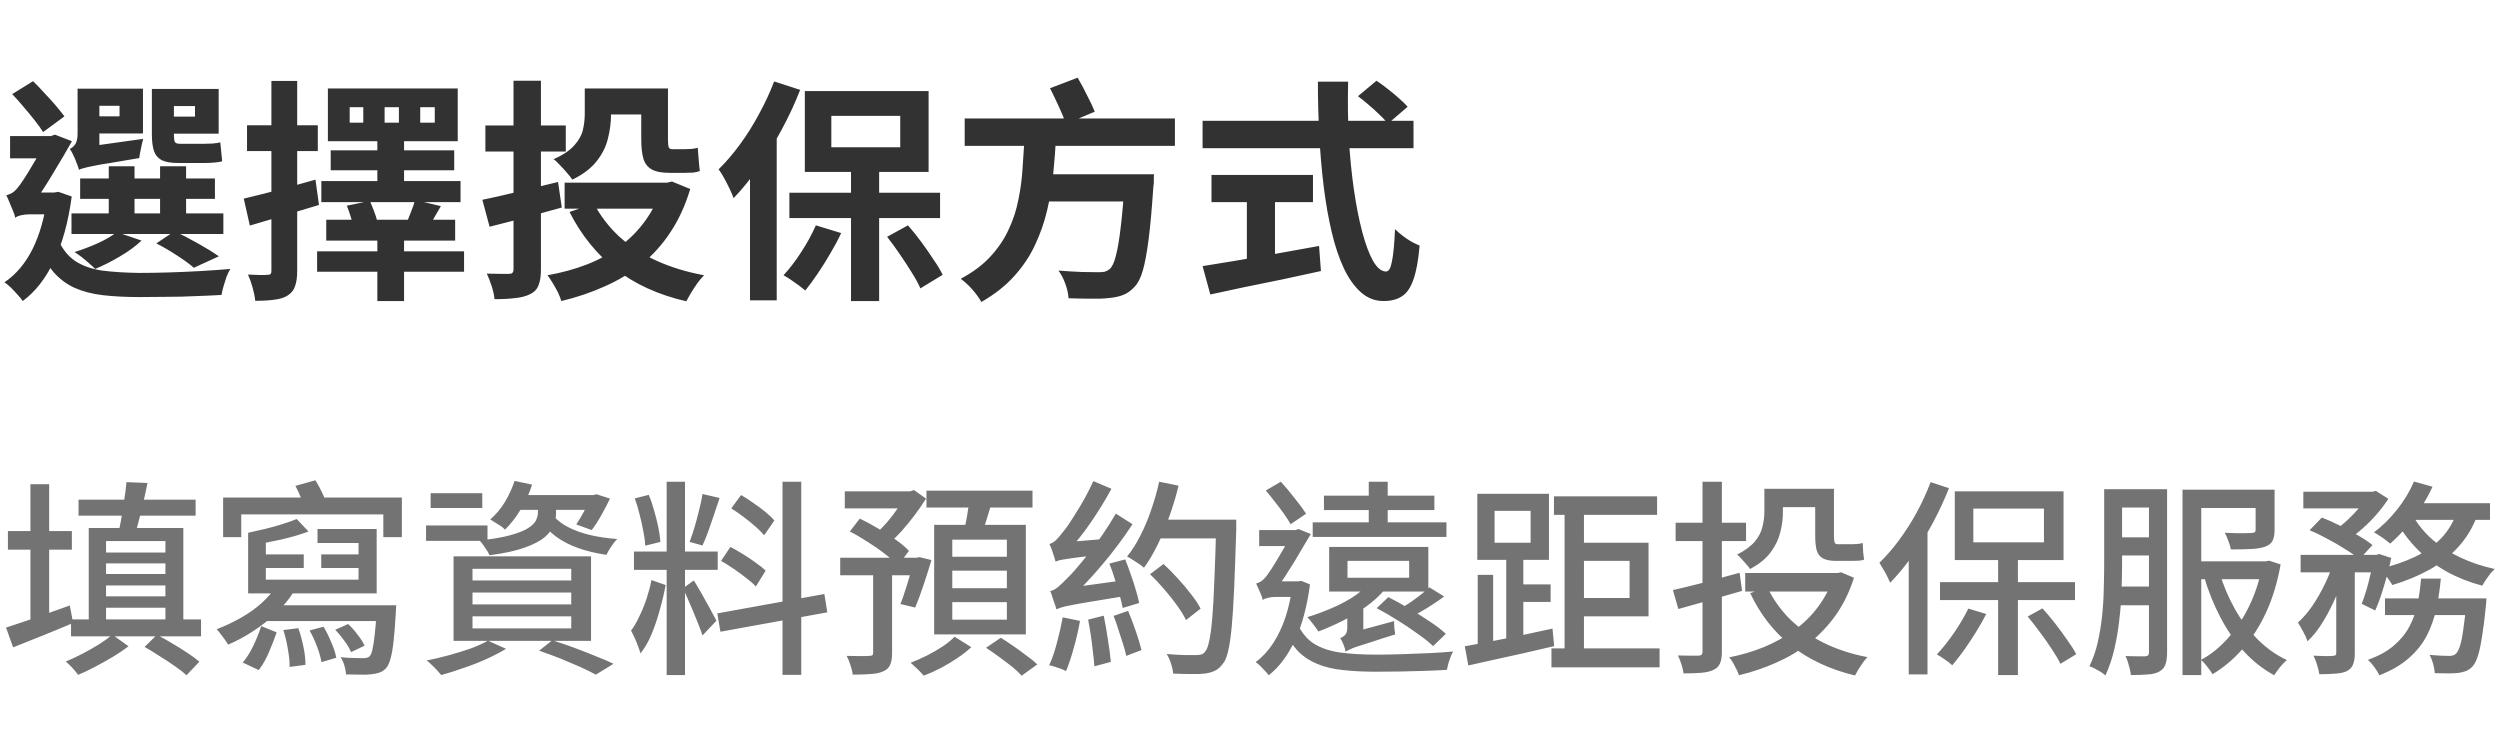
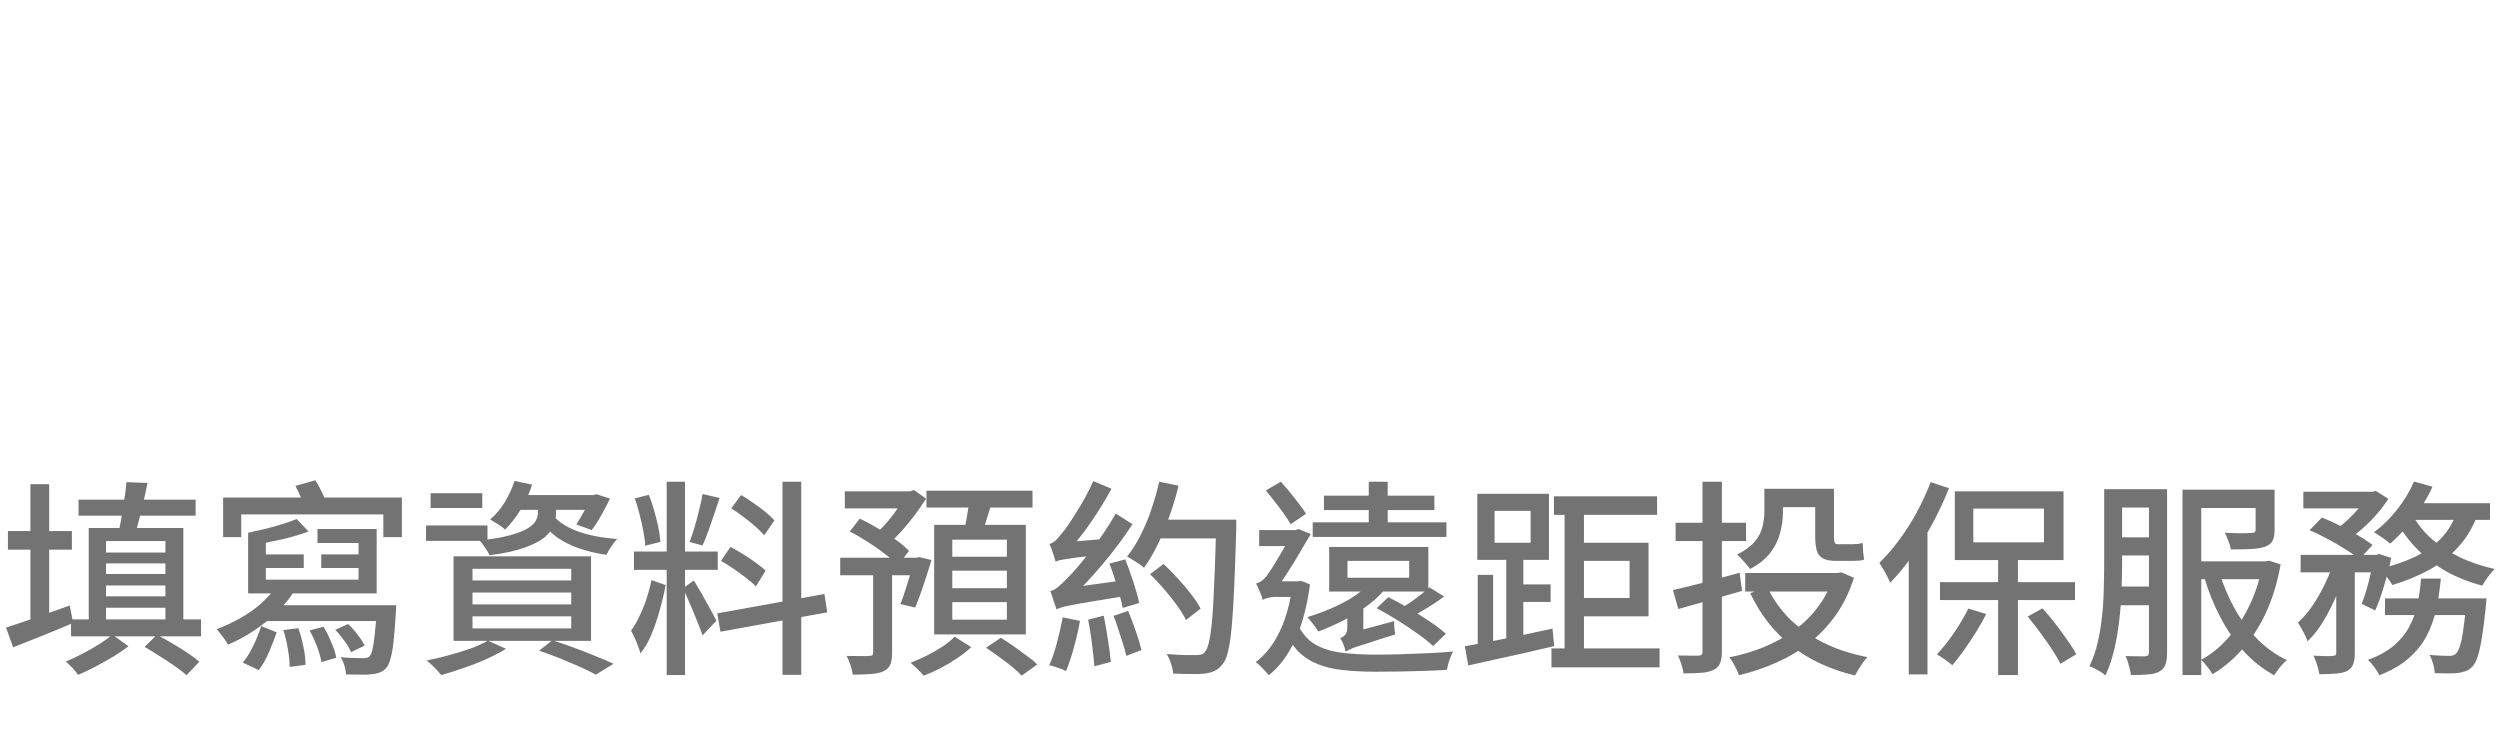
<svg xmlns="http://www.w3.org/2000/svg" width="192" height="56" viewBox="0 0 192 56" fill="none">
-   <path d="M6.156 13.706H16.506V15.272H6.156V13.706ZM5.49 16.388H17.154V17.972H5.49V16.388ZM8.352 12.77H10.332V17.27H8.352V12.77ZM12.294 12.77H14.292V17.27H12.294V12.77ZM12.006 18.692L13.41 17.756C14.01 18.044 14.628 18.368 15.264 18.728C15.9 19.088 16.416 19.406 16.812 19.682L14.886 20.564C14.574 20.288 14.148 19.976 13.608 19.628C13.08 19.28 12.546 18.968 12.006 18.692ZM8.964 17.828L10.872 18.476C10.416 18.908 9.858 19.316 9.198 19.7C8.55 20.084 7.92 20.402 7.308 20.654C7.188 20.522 7.032 20.378 6.84 20.222C6.66 20.054 6.468 19.892 6.264 19.736C6.06 19.58 5.88 19.454 5.724 19.358C6.336 19.166 6.936 18.938 7.524 18.674C8.124 18.398 8.604 18.116 8.964 17.828ZM6.768 6.812H10.98V10.25H6.768V8.936H9.18V8.126H6.768V6.812ZM12.456 6.83H16.794V10.268H12.456V8.954H14.976V8.144H12.456V6.83ZM11.664 6.83H13.356V10.358C13.356 10.61 13.38 10.79 13.428 10.898C13.488 10.994 13.614 11.042 13.806 11.042C13.89 11.042 14.016 11.042 14.184 11.042C14.352 11.042 14.532 11.042 14.724 11.042C14.928 11.042 15.114 11.042 15.282 11.042C15.462 11.042 15.594 11.042 15.678 11.042C15.858 11.042 16.074 11.036 16.326 11.024C16.578 11 16.776 10.97 16.92 10.934C16.944 11.15 16.968 11.396 16.992 11.672C17.016 11.948 17.04 12.188 17.064 12.392C16.92 12.428 16.722 12.458 16.47 12.482C16.218 12.506 15.966 12.518 15.714 12.518C15.63 12.518 15.492 12.518 15.3 12.518C15.12 12.518 14.916 12.518 14.688 12.518C14.472 12.518 14.268 12.518 14.076 12.518C13.896 12.518 13.77 12.518 13.698 12.518C13.146 12.518 12.72 12.446 12.42 12.302C12.132 12.146 11.934 11.912 11.826 11.6C11.718 11.276 11.664 10.85 11.664 10.322V6.83ZM6.066 13.04L5.994 11.762L6.75 11.258L10.998 10.664C10.938 10.88 10.878 11.138 10.818 11.438C10.758 11.726 10.716 11.96 10.692 12.14C9.78 12.296 9.036 12.422 8.46 12.518C7.896 12.602 7.452 12.68 7.128 12.752C6.816 12.812 6.582 12.866 6.426 12.914C6.27 12.95 6.15 12.992 6.066 13.04ZM6.066 13.04C6.03 12.896 5.97 12.722 5.886 12.518C5.814 12.314 5.73 12.116 5.634 11.924C5.55 11.732 5.46 11.57 5.364 11.438C5.52 11.366 5.658 11.246 5.778 11.078C5.898 10.898 5.958 10.628 5.958 10.268V6.812H7.632V11.636C7.632 11.636 7.548 11.684 7.38 11.78C7.224 11.864 7.044 11.978 6.84 12.122C6.636 12.266 6.456 12.422 6.3 12.59C6.144 12.746 6.066 12.896 6.066 13.04ZM0.936 7.226L2.538 6.236C2.826 6.512 3.12 6.818 3.42 7.154C3.732 7.478 4.02 7.796 4.284 8.108C4.548 8.42 4.77 8.696 4.95 8.936L3.312 10.142C3.144 9.878 2.928 9.578 2.664 9.242C2.4 8.906 2.118 8.564 1.818 8.216C1.518 7.856 1.224 7.526 0.936 7.226ZM0.774 10.448H4.086V12.158H0.774V10.448ZM4.392 18.224C4.716 19.028 5.166 19.628 5.742 20.024C6.318 20.408 7.02 20.66 7.848 20.78C8.688 20.888 9.654 20.948 10.746 20.96C11.394 20.96 12.126 20.948 12.942 20.924C13.758 20.9 14.58 20.864 15.408 20.816C16.248 20.768 17.01 20.714 17.694 20.654C17.598 20.798 17.502 20.99 17.406 21.23C17.322 21.47 17.244 21.716 17.172 21.968C17.1 22.22 17.046 22.448 17.01 22.652C16.386 22.688 15.72 22.718 15.012 22.742C14.304 22.778 13.584 22.796 12.852 22.796C12.132 22.808 11.418 22.814 10.71 22.814C9.654 22.814 8.718 22.766 7.902 22.67C7.086 22.574 6.366 22.388 5.742 22.112C5.13 21.836 4.59 21.434 4.122 20.906C3.666 20.378 3.276 19.682 2.952 18.818L4.392 18.224ZM3.636 14.786H4.158L4.482 14.732L5.508 15.092C5.244 17.06 4.788 18.716 4.14 20.06C3.504 21.392 2.706 22.412 1.746 23.12C1.662 22.988 1.53 22.826 1.35 22.634C1.182 22.442 1.008 22.256 0.828 22.076C0.648 21.908 0.486 21.776 0.342 21.68C1.23 21.08 1.95 20.228 2.502 19.124C3.054 18.008 3.432 16.67 3.636 15.11V14.786ZM1.17 16.73V15.182L1.926 14.786H4.212V16.46H2.232C2.04 16.46 1.836 16.484 1.62 16.532C1.404 16.58 1.254 16.646 1.17 16.73ZM1.17 16.73C1.146 16.574 1.086 16.388 0.99 16.172C0.906 15.956 0.816 15.74 0.72 15.524C0.636 15.308 0.558 15.134 0.486 15.002C0.63 14.954 0.774 14.894 0.918 14.822C1.062 14.738 1.206 14.606 1.35 14.426C1.458 14.306 1.614 14.09 1.818 13.778C2.034 13.454 2.256 13.094 2.484 12.698C2.724 12.302 2.952 11.918 3.168 11.546C3.384 11.174 3.552 10.862 3.672 10.61V10.538L4.212 10.34L5.526 10.844C5.346 11.156 5.136 11.522 4.896 11.942C4.656 12.35 4.398 12.782 4.122 13.238C3.858 13.682 3.594 14.108 3.33 14.516C3.066 14.924 2.82 15.266 2.592 15.542C2.592 15.542 2.52 15.584 2.376 15.668C2.232 15.74 2.064 15.842 1.872 15.974C1.692 16.094 1.53 16.22 1.386 16.352C1.242 16.484 1.17 16.61 1.17 16.73ZM32.274 8.234V9.422H33.39V8.234H32.274ZM29.538 8.234V9.422H30.636V8.234H29.538ZM26.856 8.234V9.422H27.9V8.234H26.856ZM25.182 6.794H35.154V10.844H25.182V6.794ZM25.398 11.546H34.884V13.076H25.398V11.546ZM24.678 13.904H35.37V15.524H24.678V13.904ZM25.056 16.874H34.956V18.476H25.056V16.874ZM24.354 19.304H35.64V20.87H24.354V19.304ZM28.98 10.43H31.032V14.606H28.98V10.43ZM28.98 17.63H31.032V23.12H28.98V17.63ZM26.64 15.794L28.404 15.434C28.512 15.674 28.62 15.938 28.728 16.226C28.836 16.502 28.914 16.742 28.962 16.946L27.126 17.378C27.09 17.162 27.024 16.91 26.928 16.622C26.832 16.322 26.736 16.046 26.64 15.794ZM31.878 15.362L33.858 15.83C33.654 16.19 33.456 16.532 33.264 16.856C33.084 17.168 32.922 17.444 32.778 17.684L31.176 17.234C31.296 16.958 31.422 16.646 31.554 16.298C31.698 15.95 31.806 15.638 31.878 15.362ZM18.72 15.254C19.428 15.086 20.268 14.876 21.24 14.624C22.224 14.36 23.22 14.084 24.228 13.796L24.498 15.74C23.598 16.016 22.68 16.292 21.744 16.568C20.82 16.844 19.968 17.096 19.188 17.324L18.72 15.254ZM18.972 9.62H24.408V11.6H18.972V9.62ZM20.844 6.218H22.824V20.798C22.824 21.29 22.77 21.68 22.662 21.968C22.566 22.268 22.38 22.508 22.104 22.688C21.84 22.856 21.504 22.964 21.096 23.012C20.7 23.072 20.202 23.102 19.602 23.102C19.578 22.826 19.512 22.49 19.404 22.094C19.296 21.71 19.176 21.374 19.044 21.086C19.38 21.098 19.686 21.11 19.962 21.122C20.25 21.122 20.448 21.116 20.556 21.104C20.664 21.104 20.736 21.086 20.772 21.05C20.82 21.002 20.844 20.918 20.844 20.798V6.218ZM37.044 15.344C37.812 15.188 38.712 14.984 39.744 14.732C40.776 14.48 41.814 14.228 42.858 13.976L43.146 15.938C42.198 16.202 41.238 16.466 40.266 16.73C39.294 16.982 38.406 17.21 37.602 17.414L37.044 15.344ZM37.278 9.638H43.452V11.636H37.278V9.638ZM39.438 6.2H41.544V20.69C41.544 21.206 41.484 21.608 41.364 21.896C41.256 22.196 41.046 22.424 40.734 22.58C40.434 22.736 40.062 22.838 39.618 22.886C39.174 22.946 38.628 22.976 37.98 22.976C37.956 22.7 37.884 22.37 37.764 21.986C37.644 21.614 37.518 21.29 37.386 21.014C37.746 21.026 38.088 21.032 38.412 21.032C38.748 21.032 38.97 21.032 39.078 21.032C39.21 21.032 39.3 21.008 39.348 20.96C39.408 20.9 39.438 20.81 39.438 20.69V6.2ZM45.36 6.794H50.238V8.792H45.36V6.794ZM43.362 14.03H51.534V16.028H43.362V14.03ZM50.814 14.03H51.228L51.606 13.94L53.01 14.516C52.626 15.788 52.116 16.898 51.48 17.846C50.856 18.794 50.118 19.61 49.266 20.294C48.426 20.966 47.49 21.53 46.458 21.986C45.426 22.454 44.31 22.832 43.11 23.12C43.05 22.916 42.96 22.688 42.84 22.436C42.72 22.196 42.588 21.962 42.444 21.734C42.312 21.506 42.18 21.308 42.048 21.14C43.128 20.948 44.136 20.672 45.072 20.312C46.02 19.94 46.872 19.472 47.628 18.908C48.384 18.344 49.032 17.684 49.572 16.928C50.124 16.172 50.538 15.308 50.814 14.336V14.03ZM45.612 15.632C46.104 16.568 46.746 17.408 47.538 18.152C48.342 18.884 49.29 19.502 50.382 20.006C51.486 20.51 52.716 20.888 54.072 21.14C53.916 21.296 53.748 21.494 53.568 21.734C53.4 21.974 53.238 22.22 53.082 22.472C52.938 22.724 52.812 22.946 52.704 23.138C50.568 22.646 48.762 21.824 47.286 20.672C45.822 19.52 44.64 18.056 43.74 16.28L45.612 15.632ZM44.91 6.794H46.926V8.81C46.926 9.398 46.848 10.004 46.692 10.628C46.548 11.24 46.26 11.822 45.828 12.374C45.396 12.926 44.772 13.4 43.956 13.796C43.872 13.664 43.74 13.496 43.56 13.292C43.38 13.076 43.194 12.872 43.002 12.68C42.822 12.476 42.66 12.326 42.516 12.23C43.236 11.906 43.764 11.552 44.1 11.168C44.448 10.784 44.67 10.388 44.766 9.98C44.862 9.56 44.91 9.146 44.91 8.738V6.794ZM49.248 6.794H51.3V10.736C51.3 11 51.318 11.186 51.354 11.294C51.39 11.402 51.474 11.456 51.606 11.456C51.678 11.456 51.774 11.456 51.894 11.456C52.026 11.456 52.158 11.456 52.29 11.456C52.422 11.456 52.524 11.456 52.596 11.456C52.74 11.456 52.908 11.45 53.1 11.438C53.304 11.414 53.466 11.384 53.586 11.348C53.61 11.612 53.634 11.912 53.658 12.248C53.682 12.584 53.712 12.878 53.748 13.13C53.604 13.19 53.43 13.232 53.226 13.256C53.034 13.268 52.83 13.274 52.614 13.274C52.53 13.274 52.41 13.274 52.254 13.274C52.098 13.274 51.942 13.274 51.786 13.274C51.63 13.274 51.504 13.274 51.408 13.274C50.808 13.274 50.352 13.184 50.04 13.004C49.728 12.824 49.518 12.548 49.41 12.176C49.302 11.792 49.248 11.3 49.248 10.7V6.794ZM65.358 12.572H67.518V23.12H65.358V12.572ZM60.624 14.804H72.198V16.748H60.624V14.804ZM63.846 8.9V11.312H69.138V8.9H63.846ZM61.812 6.992H71.316V13.202H61.812V6.992ZM59.454 6.254L61.452 6.902C61.056 7.922 60.582 8.942 60.03 9.962C59.49 10.97 58.902 11.93 58.266 12.842C57.642 13.742 57 14.534 56.34 15.218C56.28 15.038 56.184 14.81 56.052 14.534C55.92 14.258 55.776 13.976 55.62 13.688C55.464 13.4 55.32 13.172 55.188 13.004C55.752 12.452 56.298 11.816 56.826 11.096C57.354 10.376 57.84 9.602 58.284 8.774C58.74 7.946 59.13 7.106 59.454 6.254ZM57.6 11.222L59.652 9.17V9.188V23.066H57.6V11.222ZM62.658 17.306L64.602 17.9C64.362 18.416 64.08 18.944 63.756 19.484C63.444 20.024 63.12 20.54 62.784 21.032C62.46 21.512 62.148 21.938 61.848 22.31C61.716 22.202 61.548 22.07 61.344 21.914C61.152 21.77 60.948 21.626 60.732 21.482C60.516 21.338 60.33 21.224 60.174 21.14C60.63 20.648 61.08 20.06 61.524 19.376C61.98 18.68 62.358 17.99 62.658 17.306ZM68.13 18.188L69.732 17.306C70.08 17.702 70.422 18.128 70.758 18.584C71.094 19.04 71.406 19.49 71.694 19.934C71.994 20.366 72.228 20.756 72.396 21.104L70.686 22.148C70.53 21.788 70.308 21.38 70.02 20.924C69.732 20.456 69.426 19.988 69.102 19.52C68.778 19.04 68.454 18.596 68.13 18.188ZM74.088 9.098H90.234V11.204H74.088V9.098ZM80.046 13.382H86.94V15.47H80.046V13.382ZM86.382 13.382H88.632C88.632 13.382 88.626 13.442 88.614 13.562C88.614 13.67 88.614 13.802 88.614 13.958C88.614 14.102 88.602 14.222 88.578 14.318C88.47 15.962 88.35 17.306 88.218 18.35C88.086 19.382 87.936 20.192 87.768 20.78C87.6 21.356 87.384 21.776 87.12 22.04C86.856 22.328 86.568 22.532 86.256 22.652C85.956 22.772 85.596 22.85 85.176 22.886C84.816 22.934 84.354 22.952 83.79 22.94C83.238 22.94 82.662 22.928 82.062 22.904C82.05 22.592 81.972 22.232 81.828 21.824C81.684 21.416 81.504 21.068 81.288 20.78C81.912 20.828 82.506 20.864 83.07 20.888C83.646 20.9 84.066 20.906 84.33 20.906C84.534 20.906 84.702 20.894 84.834 20.87C84.966 20.834 85.092 20.768 85.212 20.672C85.404 20.516 85.566 20.174 85.698 19.646C85.842 19.106 85.968 18.356 86.076 17.396C86.196 16.424 86.298 15.2 86.382 13.724V13.382ZM78.696 10.448H81.108C81.06 11.396 80.988 12.35 80.892 13.31C80.796 14.27 80.64 15.212 80.424 16.136C80.208 17.06 79.896 17.954 79.488 18.818C79.092 19.67 78.558 20.468 77.886 21.212C77.214 21.956 76.374 22.616 75.366 23.192C75.21 22.904 74.982 22.586 74.682 22.238C74.382 21.902 74.082 21.626 73.782 21.41C74.706 20.918 75.462 20.354 76.05 19.718C76.65 19.07 77.118 18.38 77.454 17.648C77.802 16.916 78.054 16.148 78.21 15.344C78.378 14.54 78.486 13.724 78.534 12.896C78.594 12.068 78.648 11.252 78.696 10.448ZM80.64 6.776L82.764 5.966C83.004 6.374 83.244 6.824 83.484 7.316C83.736 7.796 83.934 8.216 84.078 8.576L81.864 9.512C81.744 9.152 81.564 8.714 81.324 8.198C81.084 7.67 80.856 7.196 80.64 6.776ZM104.292 7.388L105.714 6.2C105.99 6.38 106.278 6.59 106.578 6.83C106.89 7.07 107.178 7.31 107.442 7.55C107.718 7.79 107.94 8.006 108.108 8.198L106.578 9.512C106.434 9.296 106.23 9.068 105.966 8.828C105.714 8.576 105.438 8.324 105.138 8.072C104.85 7.82 104.568 7.592 104.292 7.388ZM92.358 9.278H108.558V11.384H92.358V9.278ZM93.042 13.436H100.836V15.524H93.042V13.436ZM95.76 14.624H97.92V20.726H95.76V14.624ZM92.358 20.438C93.078 20.318 93.924 20.18 94.896 20.024C95.88 19.856 96.918 19.676 98.01 19.484C99.114 19.292 100.212 19.094 101.304 18.89L101.448 20.816C100.464 21.032 99.468 21.248 98.46 21.464C97.452 21.668 96.48 21.866 95.544 22.058C94.608 22.262 93.744 22.448 92.952 22.616L92.358 20.438ZM101.214 6.272H103.536C103.5 7.76 103.518 9.212 103.59 10.628C103.674 12.044 103.806 13.37 103.986 14.606C104.166 15.842 104.382 16.928 104.634 17.864C104.886 18.8 105.162 19.532 105.462 20.06C105.774 20.588 106.104 20.852 106.452 20.852C106.656 20.852 106.806 20.594 106.902 20.078C107.01 19.562 107.088 18.734 107.136 17.594C107.388 17.846 107.688 18.092 108.036 18.332C108.396 18.572 108.726 18.746 109.026 18.854C108.93 19.994 108.768 20.876 108.54 21.5C108.324 22.112 108.03 22.532 107.658 22.76C107.298 23 106.83 23.12 106.254 23.12C105.606 23.12 105.03 22.898 104.526 22.454C104.022 22.01 103.584 21.398 103.212 20.618C102.84 19.826 102.528 18.896 102.276 17.828C102.024 16.76 101.82 15.602 101.664 14.354C101.508 13.094 101.394 11.78 101.322 10.412C101.25 9.044 101.214 7.664 101.214 6.272Z" fill="#323232" />
  <path d="M6.032 38.372H15.024V39.604H6.032V38.372ZM11.104 49.684L12.048 48.756C12.411 48.937 12.795 49.151 13.2 49.396C13.616 49.641 14.011 49.887 14.384 50.132C14.757 50.377 15.067 50.607 15.312 50.82L14.32 51.86C14.096 51.647 13.797 51.412 13.424 51.156C13.061 50.9 12.672 50.644 12.256 50.388C11.851 50.121 11.467 49.887 11.104 49.684ZM8.624 48.74L9.872 49.636C9.531 49.892 9.136 50.159 8.688 50.436C8.24 50.703 7.781 50.959 7.312 51.204C6.853 51.449 6.416 51.657 6 51.828C5.893 51.679 5.749 51.503 5.568 51.3C5.387 51.108 5.216 50.943 5.056 50.804C5.472 50.633 5.904 50.431 6.352 50.196C6.8 49.961 7.221 49.721 7.616 49.476C8.021 49.22 8.357 48.975 8.624 48.74ZM5.456 47.572H15.44V48.868H5.456V47.572ZM7.44 42.436H13.536V43.268H7.44V42.436ZM7.424 44.084H13.632V44.964H7.424V44.084ZM7.44 45.796H13.424V46.676H7.44V45.796ZM6.816 40.548H14.08V47.956H12.704V41.556H8.144V47.956H6.816V40.548ZM9.712 37.028L11.328 37.092C11.232 37.583 11.12 38.095 10.992 38.628C10.875 39.151 10.752 39.652 10.624 40.132C10.507 40.612 10.384 41.033 10.256 41.396L9.008 41.252C9.115 40.868 9.211 40.431 9.296 39.94C9.381 39.439 9.461 38.932 9.536 38.42C9.621 37.908 9.68 37.444 9.712 37.028ZM0.608 40.788H5.52V42.212H0.608V40.788ZM2.336 37.188H3.776V47.828H2.336V37.188ZM0.464 48.196C0.869 48.068 1.339 47.913 1.872 47.732C2.405 47.551 2.971 47.353 3.568 47.14C4.165 46.927 4.763 46.713 5.36 46.5L5.616 47.844C4.816 48.185 4.016 48.516 3.216 48.836C2.416 49.156 1.68 49.449 1.008 49.716L0.464 48.196ZM17.136 38.212H30.864V41.252H29.44V39.508H18.528V41.252H17.136V38.212ZM22.784 39.86L23.696 40.82C23.099 41.044 22.411 41.247 21.632 41.428C20.853 41.599 20.117 41.743 19.424 41.86C19.392 41.721 19.339 41.561 19.264 41.38C19.2 41.199 19.131 41.044 19.056 40.916C19.493 40.82 19.941 40.719 20.4 40.612C20.869 40.495 21.307 40.372 21.712 40.244C22.128 40.116 22.485 39.988 22.784 39.86ZM19.056 40.916L20.416 41.172V45.012H19.056V40.916ZM19.056 44.516H27.536V41.7H24.384V40.628H28.928V45.572H19.056V44.516ZM19.536 42.58H23.328V43.62H19.536V42.58ZM24.672 42.58H28.24V43.62H24.672V42.58ZM21.248 44.964L22.608 45.38C22.235 45.977 21.776 46.537 21.232 47.06C20.699 47.572 20.112 48.036 19.472 48.452C18.843 48.868 18.192 49.22 17.52 49.508C17.467 49.412 17.387 49.289 17.28 49.14C17.173 48.991 17.061 48.841 16.944 48.692C16.837 48.543 16.736 48.42 16.64 48.324C17.259 48.089 17.861 47.807 18.448 47.476C19.045 47.145 19.584 46.767 20.064 46.34C20.544 45.913 20.939 45.455 21.248 44.964ZM20.752 46.484H29.408V47.7H19.536L20.752 46.484ZM28.928 46.484H30.432C30.432 46.484 30.427 46.553 30.416 46.692C30.416 46.831 30.411 46.948 30.4 47.044C30.347 47.951 30.288 48.692 30.224 49.268C30.16 49.844 30.08 50.292 29.984 50.612C29.899 50.932 29.787 51.167 29.648 51.316C29.499 51.476 29.333 51.588 29.152 51.652C28.981 51.716 28.779 51.759 28.544 51.78C28.341 51.812 28.059 51.823 27.696 51.812C27.344 51.812 26.971 51.807 26.576 51.796C26.565 51.593 26.523 51.364 26.448 51.108C26.373 50.863 26.277 50.649 26.16 50.468C26.523 50.511 26.859 50.532 27.168 50.532C27.488 50.543 27.712 50.548 27.84 50.548C27.979 50.548 28.085 50.537 28.16 50.516C28.245 50.505 28.32 50.468 28.384 50.404C28.48 50.308 28.555 50.127 28.608 49.86C28.672 49.593 28.731 49.204 28.784 48.692C28.848 48.18 28.896 47.508 28.928 46.676V46.484ZM20.064 48.084L21.248 48.564C21.088 49.033 20.891 49.54 20.656 50.084C20.432 50.617 20.171 51.076 19.872 51.46L18.64 50.884C18.843 50.649 19.035 50.372 19.216 50.052C19.397 49.732 19.557 49.401 19.696 49.06C19.845 48.708 19.968 48.383 20.064 48.084ZM21.76 48.388L22.912 48.244C23.072 48.692 23.205 49.183 23.312 49.716C23.419 50.239 23.467 50.687 23.456 51.06L22.24 51.22C22.251 50.847 22.208 50.399 22.112 49.876C22.027 49.343 21.909 48.847 21.76 48.388ZM23.776 48.42L24.848 48.132C25.072 48.505 25.275 48.916 25.456 49.364C25.648 49.801 25.771 50.185 25.824 50.516L24.688 50.852C24.635 50.521 24.523 50.127 24.352 49.668C24.181 49.209 23.989 48.793 23.776 48.42ZM25.744 48.372L26.736 47.924C26.992 48.159 27.237 48.436 27.472 48.756C27.717 49.065 27.893 49.343 28 49.588L26.96 50.084C26.864 49.839 26.699 49.556 26.464 49.236C26.229 48.905 25.989 48.617 25.744 48.372ZM22.688 37.316L24.224 36.884C24.405 37.172 24.581 37.497 24.752 37.86C24.923 38.223 25.04 38.543 25.104 38.82L23.504 39.316C23.44 39.049 23.328 38.729 23.168 38.356C23.019 37.983 22.859 37.636 22.688 37.316ZM36.288 45.508V46.42H43.872V45.508H36.288ZM36.288 47.332V48.26H43.872V47.332H36.288ZM36.288 43.684V44.58H43.872V43.684H36.288ZM34.832 42.724H45.392V49.22H34.832V42.724ZM41.408 49.972L42.416 49.172C42.992 49.353 43.568 49.551 44.144 49.764C44.72 49.977 45.264 50.191 45.776 50.404C46.299 50.607 46.747 50.799 47.12 50.98L45.76 51.812C45.429 51.631 45.029 51.433 44.56 51.22C44.101 51.017 43.6 50.804 43.056 50.58C42.512 50.367 41.963 50.164 41.408 49.972ZM37.472 49.204L38.864 49.828C38.427 50.095 37.925 50.356 37.36 50.612C36.795 50.868 36.208 51.097 35.6 51.3C35.003 51.513 34.432 51.695 33.888 51.844C33.813 51.748 33.707 51.625 33.568 51.476C33.44 51.337 33.301 51.199 33.152 51.06C33.013 50.921 32.885 50.809 32.768 50.724C33.323 50.617 33.888 50.484 34.464 50.324C35.051 50.164 35.605 49.993 36.128 49.812C36.651 49.62 37.099 49.417 37.472 49.204ZM39.328 38.02H45.856V39.156H39.328V38.02ZM39.52 36.932L40.864 37.22C40.651 37.892 40.357 38.532 39.984 39.14C39.611 39.748 39.211 40.26 38.784 40.676C38.709 40.591 38.603 40.5 38.464 40.404C38.325 40.308 38.181 40.217 38.032 40.132C37.883 40.036 37.755 39.956 37.648 39.892C38.075 39.529 38.448 39.087 38.768 38.564C39.088 38.031 39.339 37.487 39.52 36.932ZM41.312 38.836H42.704V39.428C42.704 39.716 42.645 40.02 42.528 40.34C42.411 40.649 42.181 40.953 41.84 41.252C41.499 41.54 40.987 41.807 40.304 42.052C39.632 42.297 38.731 42.495 37.6 42.644C37.525 42.473 37.408 42.276 37.248 42.052C37.099 41.817 36.955 41.636 36.816 41.508C37.829 41.401 38.635 41.263 39.232 41.092C39.84 40.921 40.288 40.74 40.576 40.548C40.875 40.356 41.072 40.159 41.168 39.956C41.264 39.743 41.312 39.545 41.312 39.364V38.836ZM42.544 39.652C42.811 39.972 43.184 40.255 43.664 40.5C44.144 40.745 44.699 40.943 45.328 41.092C45.968 41.241 46.661 41.343 47.408 41.396C47.259 41.535 47.104 41.727 46.944 41.972C46.784 42.207 46.661 42.42 46.576 42.612C45.776 42.495 45.045 42.319 44.384 42.084C43.733 41.849 43.163 41.551 42.672 41.188C42.181 40.815 41.781 40.377 41.472 39.876L42.544 39.652ZM33.072 37.876H37.04V39.012H33.072V37.876ZM32.72 40.356H37.44V41.54H32.72V40.356ZM45.344 38.02H45.584L45.808 37.956L46.848 38.292C46.645 38.719 46.416 39.156 46.16 39.604C45.915 40.041 45.675 40.409 45.44 40.708L44.256 40.276C44.437 40.009 44.629 39.689 44.832 39.316C45.045 38.932 45.216 38.569 45.344 38.228V38.02ZM51.2 36.996H52.608V51.844H51.2V36.996ZM48.688 42.356H55.12V43.764H48.688V42.356ZM48.752 38.276L49.824 38.004C49.984 38.377 50.123 38.783 50.24 39.22C50.368 39.657 50.475 40.084 50.56 40.5C50.645 40.916 50.699 41.289 50.72 41.62L49.552 41.908C49.541 41.588 49.493 41.22 49.408 40.804C49.333 40.377 49.237 39.945 49.12 39.508C49.013 39.071 48.891 38.66 48.752 38.276ZM53.952 37.94L55.264 38.244C55.125 38.649 54.981 39.081 54.832 39.54C54.683 39.988 54.533 40.42 54.384 40.836C54.235 41.241 54.091 41.593 53.952 41.892L52.96 41.62C53.088 41.289 53.216 40.911 53.344 40.484C53.472 40.047 53.589 39.604 53.696 39.156C53.813 38.708 53.899 38.303 53.952 37.94ZM60.096 36.996H61.536V51.828H60.096V36.996ZM55.088 47.108L63.312 45.62L63.536 47.028L55.328 48.516L55.088 47.108ZM56.16 39.044L56.912 38.02C57.221 38.191 57.536 38.393 57.856 38.628C58.187 38.852 58.496 39.081 58.784 39.316C59.072 39.551 59.301 39.769 59.472 39.972L58.688 41.108C58.517 40.905 58.293 40.681 58.016 40.436C57.739 40.191 57.435 39.945 57.104 39.7C56.784 39.455 56.469 39.236 56.16 39.044ZM55.376 43.076L56.096 42.004C56.405 42.164 56.731 42.351 57.072 42.564C57.424 42.777 57.749 42.996 58.048 43.22C58.357 43.433 58.608 43.636 58.8 43.828L58.048 45.044C57.867 44.841 57.627 44.628 57.328 44.404C57.029 44.169 56.709 43.935 56.368 43.7C56.027 43.465 55.696 43.257 55.376 43.076ZM50.032 44.548L51.12 44.932C51.013 45.529 50.864 46.164 50.672 46.836C50.491 47.508 50.277 48.137 50.032 48.724C49.787 49.311 49.504 49.796 49.184 50.18C49.141 49.999 49.077 49.807 48.992 49.604C48.917 49.391 48.832 49.183 48.736 48.98C48.64 48.767 48.549 48.585 48.464 48.436C48.688 48.137 48.901 47.769 49.104 47.332C49.317 46.895 49.504 46.436 49.664 45.956C49.824 45.465 49.947 44.996 50.032 44.548ZM53.28 44.58C53.365 44.697 53.488 44.9 53.648 45.188C53.819 45.465 53.995 45.775 54.176 46.116C54.368 46.447 54.539 46.756 54.688 47.044C54.848 47.332 54.96 47.54 55.024 47.668L53.952 48.804C53.877 48.569 53.776 48.292 53.648 47.972C53.52 47.641 53.381 47.3 53.232 46.948C53.083 46.585 52.939 46.249 52.8 45.94C52.661 45.62 52.544 45.369 52.448 45.188L53.28 44.58ZM64.88 37.732H70.048V39.044H64.88V37.732ZM64.528 42.836H70.624V44.18H64.528V42.836ZM67.056 43.54H68.512V50.148C68.512 50.532 68.464 50.831 68.368 51.044C68.283 51.268 68.107 51.439 67.84 51.556C67.584 51.673 67.264 51.743 66.88 51.764C66.507 51.796 66.043 51.812 65.488 51.812C65.467 51.599 65.408 51.353 65.312 51.076C65.227 50.809 65.131 50.575 65.024 50.372C65.408 50.383 65.765 50.388 66.096 50.388C66.427 50.388 66.645 50.383 66.752 50.372C66.869 50.372 66.949 50.356 66.992 50.324C67.035 50.292 67.056 50.228 67.056 50.132V43.54ZM69.584 37.732H69.904L70.192 37.636L71.12 38.292C70.864 38.708 70.571 39.135 70.24 39.572C69.909 40.009 69.568 40.425 69.216 40.82C68.864 41.204 68.517 41.54 68.176 41.828C68.08 41.689 67.947 41.535 67.776 41.364C67.605 41.193 67.456 41.049 67.328 40.932C67.605 40.676 67.888 40.383 68.176 40.052C68.464 39.711 68.731 39.359 68.976 38.996C69.232 38.633 69.435 38.303 69.584 38.004V37.732ZM70.192 42.836H70.4L70.608 42.788L71.536 43.012C71.344 43.652 71.136 44.308 70.912 44.98C70.688 45.641 70.48 46.201 70.288 46.66L69.152 46.388C69.269 46.111 69.387 45.78 69.504 45.396C69.632 45.012 69.755 44.617 69.872 44.212C69.989 43.796 70.096 43.401 70.192 43.028V42.836ZM65.264 40.82L66.032 39.828C66.48 40.041 66.944 40.292 67.424 40.58C67.915 40.857 68.368 41.145 68.784 41.444C69.211 41.743 69.552 42.031 69.808 42.308L68.976 43.412C68.72 43.145 68.384 42.857 67.968 42.548C67.563 42.228 67.12 41.919 66.64 41.62C66.171 41.311 65.712 41.044 65.264 40.82ZM71.152 37.684H79.296V38.98H71.152V37.684ZM73.136 43.828V45.172H77.328V43.828H73.136ZM73.136 46.244V47.588H77.328V46.244H73.136ZM73.136 41.444V42.756H77.328V41.444H73.136ZM71.744 40.308H78.784V48.724H71.744V40.308ZM74.448 38.356L76.176 38.564C76.037 39.044 75.893 39.519 75.744 39.988C75.595 40.457 75.456 40.863 75.328 41.204L73.984 40.948C74.048 40.703 74.112 40.431 74.176 40.132C74.24 39.823 74.293 39.513 74.336 39.204C74.389 38.895 74.427 38.612 74.448 38.356ZM73.312 48.9L74.592 49.7C74.304 49.977 73.952 50.255 73.536 50.532C73.131 50.809 72.704 51.065 72.256 51.3C71.808 51.535 71.371 51.732 70.944 51.892C70.827 51.753 70.667 51.583 70.464 51.38C70.261 51.188 70.085 51.028 69.936 50.9C70.352 50.74 70.773 50.553 71.2 50.34C71.637 50.116 72.043 49.881 72.416 49.636C72.789 49.38 73.088 49.135 73.312 48.9ZM75.728 49.748L76.864 48.98C77.173 49.172 77.504 49.391 77.856 49.636C78.208 49.881 78.544 50.127 78.864 50.372C79.195 50.607 79.461 50.825 79.664 51.028L78.464 51.892C78.283 51.689 78.037 51.46 77.728 51.204C77.419 50.959 77.088 50.708 76.736 50.452C76.384 50.196 76.048 49.961 75.728 49.748ZM88.448 39.908H94.032V41.348H88.448V39.908ZM93.408 39.908H94.944C94.944 39.908 94.944 39.961 94.944 40.068C94.944 40.164 94.944 40.271 94.944 40.388C94.944 40.505 94.944 40.601 94.944 40.676C94.891 42.436 94.837 43.929 94.784 45.156C94.731 46.383 94.667 47.391 94.592 48.18C94.517 48.959 94.427 49.567 94.32 50.004C94.224 50.441 94.096 50.756 93.936 50.948C93.733 51.225 93.525 51.412 93.312 51.508C93.099 51.615 92.837 51.689 92.528 51.732C92.251 51.764 91.888 51.775 91.44 51.764C91.003 51.764 90.555 51.753 90.096 51.732C90.085 51.519 90.032 51.268 89.936 50.98C89.851 50.692 89.739 50.441 89.6 50.228C90.101 50.271 90.56 50.297 90.976 50.308C91.392 50.308 91.696 50.308 91.888 50.308C92.037 50.308 92.165 50.292 92.272 50.26C92.379 50.228 92.469 50.159 92.544 50.052C92.672 49.924 92.779 49.652 92.864 49.236C92.96 48.809 93.04 48.212 93.104 47.444C93.168 46.665 93.221 45.689 93.264 44.516C93.317 43.332 93.365 41.908 93.408 40.244V39.908ZM89.024 36.996L90.512 37.3C90.32 38.1 90.085 38.884 89.808 39.652C89.541 40.42 89.243 41.145 88.912 41.828C88.581 42.5 88.229 43.092 87.856 43.604C87.771 43.519 87.648 43.423 87.488 43.316C87.328 43.209 87.163 43.103 86.992 42.996C86.832 42.889 86.688 42.804 86.56 42.74C86.933 42.281 87.275 41.743 87.584 41.124C87.904 40.505 88.181 39.844 88.416 39.14C88.661 38.436 88.864 37.721 89.024 36.996ZM88.32 44.1L89.36 43.316C89.723 43.647 90.091 44.02 90.464 44.436C90.837 44.841 91.179 45.247 91.488 45.652C91.797 46.047 92.037 46.409 92.208 46.74L91.088 47.62C90.928 47.289 90.699 46.916 90.4 46.5C90.101 46.084 89.771 45.668 89.408 45.252C89.045 44.825 88.683 44.441 88.32 44.1ZM85.2 43.284L86.416 42.964C86.565 43.327 86.709 43.716 86.848 44.132C86.997 44.537 87.125 44.932 87.232 45.316C87.349 45.689 87.435 46.02 87.488 46.308L86.224 46.692C86.171 46.404 86.091 46.068 85.984 45.684C85.877 45.289 85.755 44.884 85.616 44.468C85.488 44.041 85.349 43.647 85.2 43.284ZM83.568 47.588L84.768 47.284C84.885 47.86 84.992 48.473 85.088 49.124C85.195 49.775 85.269 50.345 85.312 50.836L84.048 51.172C84.027 50.841 83.989 50.473 83.936 50.068C83.893 49.652 83.84 49.231 83.776 48.804C83.712 48.367 83.643 47.961 83.568 47.588ZM81.616 47.412L82.944 47.684C82.827 48.356 82.667 49.049 82.464 49.764C82.272 50.468 82.075 51.06 81.872 51.54C81.776 51.487 81.648 51.428 81.488 51.364C81.328 51.311 81.168 51.257 81.008 51.204C80.848 51.151 80.704 51.113 80.576 51.092C80.8 50.612 80.997 50.041 81.168 49.38C81.349 48.708 81.499 48.052 81.616 47.412ZM81.072 43.14C81.051 43.044 81.013 42.916 80.96 42.756C80.907 42.585 80.848 42.409 80.784 42.228C80.72 42.047 80.656 41.897 80.592 41.78C80.752 41.737 80.912 41.647 81.072 41.508C81.232 41.359 81.403 41.161 81.584 40.916C81.691 40.799 81.835 40.612 82.016 40.356C82.197 40.089 82.4 39.775 82.624 39.412C82.859 39.049 83.093 38.655 83.328 38.228C83.563 37.801 83.776 37.375 83.968 36.948L85.36 37.54C84.88 38.425 84.341 39.3 83.744 40.164C83.157 41.017 82.565 41.753 81.968 42.372V42.404C81.968 42.404 81.92 42.431 81.824 42.484C81.739 42.527 81.637 42.591 81.52 42.676C81.403 42.751 81.296 42.831 81.2 42.916C81.115 42.991 81.072 43.065 81.072 43.14ZM81.072 43.14L81.04 42.084L81.696 41.652L84.768 41.396C84.725 41.588 84.693 41.801 84.672 42.036C84.651 42.26 84.635 42.447 84.624 42.596C83.931 42.671 83.365 42.735 82.928 42.788C82.501 42.841 82.165 42.889 81.92 42.932C81.675 42.964 81.488 42.996 81.36 43.028C81.243 43.06 81.147 43.097 81.072 43.14ZM81.136 46.804C81.115 46.708 81.072 46.575 81.008 46.404C80.955 46.233 80.896 46.057 80.832 45.876C80.779 45.684 80.72 45.524 80.656 45.396C80.859 45.353 81.061 45.247 81.264 45.076C81.477 44.895 81.723 44.66 82 44.372C82.149 44.233 82.363 44.004 82.64 43.684C82.928 43.353 83.248 42.964 83.6 42.516C83.963 42.057 84.325 41.567 84.688 41.044C85.051 40.511 85.387 39.977 85.696 39.444L86.976 40.26C86.272 41.337 85.493 42.377 84.64 43.38C83.797 44.383 82.955 45.268 82.112 46.036V46.068C82.112 46.068 82.064 46.095 81.968 46.148C81.872 46.191 81.76 46.249 81.632 46.324C81.504 46.399 81.387 46.479 81.28 46.564C81.184 46.649 81.136 46.729 81.136 46.804ZM81.136 46.804L81.072 45.668L81.776 45.188L86.544 44.532C86.523 44.724 86.501 44.943 86.48 45.188C86.469 45.423 86.469 45.615 86.48 45.764C85.403 45.935 84.528 46.079 83.856 46.196C83.195 46.303 82.683 46.393 82.32 46.468C81.968 46.532 81.707 46.591 81.536 46.644C81.365 46.697 81.232 46.751 81.136 46.804ZM85.52 47.3L86.64 46.916C86.843 47.396 87.04 47.919 87.232 48.484C87.424 49.039 87.568 49.519 87.664 49.924L86.496 50.372C86.443 50.095 86.357 49.78 86.24 49.428C86.133 49.076 86.016 48.713 85.888 48.34C85.771 47.956 85.648 47.609 85.52 47.3ZM103.488 43.076V44.372H108.224V43.076H103.488ZM102.08 42.004H109.696V45.428H102.08V42.004ZM100.816 40.116H111.088V41.236H100.816V40.116ZM101.68 38.068H110.16V39.172H101.68V38.068ZM105.12 36.996H106.576V40.852H105.12V36.996ZM105.056 44.9L106.304 45.332C105.909 45.791 105.435 46.217 104.88 46.612C104.325 47.007 103.733 47.364 103.104 47.684C102.485 47.993 101.867 48.265 101.248 48.5C101.195 48.404 101.115 48.287 101.008 48.148C100.912 48.009 100.805 47.871 100.688 47.732C100.581 47.593 100.485 47.481 100.4 47.396C100.997 47.215 101.584 47.001 102.16 46.756C102.747 46.511 103.291 46.233 103.792 45.924C104.304 45.604 104.725 45.263 105.056 44.9ZM109.776 45.108L110.912 45.812C110.507 46.111 110.08 46.399 109.632 46.676C109.195 46.943 108.789 47.172 108.416 47.364L107.536 46.756C107.781 46.607 108.043 46.441 108.32 46.26C108.597 46.068 108.864 45.871 109.12 45.668C109.387 45.465 109.605 45.279 109.776 45.108ZM105.728 46.708L106.624 45.86C107.136 46.116 107.669 46.409 108.224 46.74C108.779 47.06 109.307 47.391 109.808 47.732C110.309 48.063 110.72 48.377 111.04 48.676L110.064 49.62C109.765 49.332 109.371 49.017 108.88 48.676C108.4 48.324 107.883 47.977 107.328 47.636C106.773 47.284 106.24 46.975 105.728 46.708ZM103.344 50.052L103.248 49.044L103.776 48.596L107.072 47.7C107.061 47.849 107.067 48.031 107.088 48.244C107.109 48.447 107.131 48.607 107.152 48.724C106.384 48.959 105.765 49.156 105.296 49.316C104.827 49.465 104.459 49.583 104.192 49.668C103.936 49.753 103.749 49.828 103.632 49.892C103.515 49.945 103.419 49.999 103.344 50.052ZM103.344 50.052C103.323 49.903 103.269 49.721 103.184 49.508C103.099 49.295 103.013 49.129 102.928 49.012C103.045 48.969 103.163 48.895 103.28 48.788C103.408 48.671 103.472 48.468 103.472 48.18V46.5H104.704V49.14C104.704 49.14 104.635 49.172 104.496 49.236C104.357 49.289 104.197 49.364 104.016 49.46C103.845 49.545 103.691 49.641 103.552 49.748C103.413 49.855 103.344 49.956 103.344 50.052ZM97.216 37.668L98.368 36.996C98.72 37.38 99.077 37.807 99.44 38.276C99.813 38.735 100.101 39.129 100.304 39.46L99.12 40.26C98.992 40.025 98.821 39.759 98.608 39.46C98.395 39.161 98.165 38.857 97.92 38.548C97.675 38.228 97.44 37.935 97.216 37.668ZM96.704 40.708H99.728V41.94H96.704V40.708ZM99.632 47.876C99.952 48.58 100.384 49.103 100.928 49.444C101.483 49.785 102.155 50.009 102.944 50.116C103.744 50.223 104.656 50.276 105.68 50.276C106.256 50.276 106.891 50.265 107.584 50.244C108.288 50.223 108.992 50.196 109.696 50.164C110.4 50.132 111.035 50.089 111.6 50.036C111.536 50.143 111.472 50.281 111.408 50.452C111.344 50.612 111.285 50.783 111.232 50.964C111.189 51.145 111.152 51.305 111.12 51.444C110.597 51.476 110.027 51.503 109.408 51.524C108.8 51.545 108.176 51.561 107.536 51.572C106.896 51.583 106.267 51.588 105.648 51.588C104.709 51.588 103.872 51.545 103.136 51.46C102.4 51.385 101.749 51.231 101.184 50.996C100.619 50.772 100.123 50.447 99.696 50.02C99.28 49.583 98.923 49.012 98.624 48.308L99.632 47.876ZM99.264 44.644H99.712L99.952 44.612L100.608 44.884C100.384 46.58 100 48.009 99.456 49.172C98.912 50.335 98.24 51.231 97.44 51.86C97.376 51.764 97.28 51.652 97.152 51.524C97.035 51.396 96.912 51.268 96.784 51.14C96.656 51.012 96.539 50.916 96.432 50.852C97.179 50.297 97.792 49.519 98.272 48.516C98.763 47.513 99.093 46.308 99.264 44.9V44.644ZM96.976 46.084V44.964L97.6 44.644H99.744V45.844H97.904C97.723 45.844 97.536 45.871 97.344 45.924C97.163 45.967 97.04 46.02 96.976 46.084ZM96.976 46.084C96.955 45.967 96.912 45.828 96.848 45.668C96.784 45.508 96.715 45.348 96.64 45.188C96.576 45.028 96.517 44.905 96.464 44.82C96.592 44.777 96.715 44.724 96.832 44.66C96.949 44.585 97.072 44.473 97.2 44.324C97.296 44.207 97.44 44.004 97.632 43.716C97.824 43.417 98.027 43.087 98.24 42.724C98.453 42.361 98.656 42.015 98.848 41.684C99.051 41.343 99.205 41.065 99.312 40.852V40.788L99.712 40.628L100.672 41.012C100.512 41.279 100.32 41.599 100.096 41.972C99.883 42.345 99.653 42.735 99.408 43.14C99.163 43.535 98.923 43.913 98.688 44.276C98.453 44.639 98.235 44.948 98.032 45.204C98.032 45.204 97.979 45.231 97.872 45.284C97.765 45.337 97.643 45.412 97.504 45.508C97.365 45.604 97.243 45.705 97.136 45.812C97.029 45.908 96.976 45.999 96.976 46.084ZM119.152 49.796H127.456V51.252H119.152V49.796ZM119.344 38.116H127.264V39.54H119.344V38.116ZM120.16 38.452H121.648V50.628H120.16V38.452ZM120.688 41.684H126.608V47.332H120.688V45.924H125.152V43.076H120.688V41.684ZM113.488 44.148H114.672V49.988H113.488V44.148ZM114.784 39.236V41.684H117.552V39.236H114.784ZM113.456 37.924H118.96V42.996H113.456V37.924ZM115.68 42.484H116.992V49.7H115.68V42.484ZM112.496 49.636C113.061 49.529 113.712 49.407 114.448 49.268C115.184 49.129 115.963 48.975 116.784 48.804C117.605 48.623 118.421 48.447 119.232 48.276L119.36 49.62C118.592 49.801 117.813 49.983 117.024 50.164C116.245 50.335 115.493 50.5 114.768 50.66C114.043 50.82 113.376 50.969 112.768 51.108L112.496 49.636ZM116.288 44.884H119.088V46.228H116.288V44.884ZM128.48 45.316C129.152 45.167 129.941 44.975 130.848 44.74C131.755 44.495 132.672 44.244 133.6 43.988L133.792 45.38C132.949 45.625 132.096 45.871 131.232 46.116C130.379 46.351 129.6 46.569 128.896 46.772L128.48 45.316ZM128.688 40.148H134.096V41.556H128.688V40.148ZM130.752 36.996H132.24V50.052C132.24 50.436 132.192 50.735 132.096 50.948C132 51.172 131.835 51.337 131.6 51.444C131.365 51.561 131.061 51.636 130.688 51.668C130.315 51.7 129.851 51.716 129.296 51.716C129.275 51.524 129.221 51.295 129.136 51.028C129.051 50.761 128.96 50.532 128.864 50.34C129.205 50.351 129.525 50.356 129.824 50.356C130.133 50.356 130.341 50.356 130.448 50.356C130.565 50.345 130.645 50.319 130.688 50.276C130.731 50.233 130.752 50.159 130.752 50.052V36.996ZM135.84 37.54H140.096V38.948H135.84V37.54ZM134.032 44.004H141.36V45.428H134.032V44.004ZM140.832 44.004H141.136L141.408 43.956L142.384 44.372C142.043 45.449 141.579 46.404 140.992 47.236C140.405 48.057 139.728 48.772 138.96 49.38C138.192 49.977 137.349 50.479 136.432 50.884C135.525 51.289 134.565 51.615 133.552 51.86C133.509 51.721 133.445 51.567 133.36 51.396C133.275 51.225 133.184 51.055 133.088 50.884C132.992 50.724 132.896 50.591 132.8 50.484C133.728 50.303 134.613 50.041 135.456 49.7C136.309 49.348 137.088 48.916 137.792 48.404C138.507 47.892 139.12 47.289 139.632 46.596C140.155 45.903 140.555 45.119 140.832 44.244V44.004ZM135.728 45.092C136.165 46.009 136.747 46.831 137.472 47.556C138.208 48.271 139.077 48.879 140.08 49.38C141.083 49.871 142.197 50.233 143.424 50.468C143.317 50.575 143.2 50.713 143.072 50.884C142.955 51.055 142.843 51.225 142.736 51.396C142.629 51.577 142.539 51.737 142.464 51.876C140.555 51.417 138.928 50.66 137.584 49.604C136.24 48.537 135.184 47.188 134.416 45.556L135.728 45.092ZM135.504 37.54H136.928V39.332C136.928 39.844 136.859 40.367 136.72 40.9C136.592 41.423 136.347 41.929 135.984 42.42C135.621 42.911 135.093 43.337 134.4 43.7C134.347 43.604 134.256 43.487 134.128 43.348C134 43.199 133.872 43.055 133.744 42.916C133.616 42.767 133.504 42.66 133.408 42.596C134.027 42.276 134.485 41.935 134.784 41.572C135.083 41.209 135.275 40.831 135.36 40.436C135.456 40.041 135.504 39.663 135.504 39.3V37.54ZM139.408 37.54H140.848V41.156C140.848 41.391 140.864 41.556 140.896 41.652C140.928 41.748 141.008 41.796 141.136 41.796C141.2 41.796 141.307 41.796 141.456 41.796C141.605 41.796 141.749 41.796 141.888 41.796C142.037 41.796 142.144 41.796 142.208 41.796C142.336 41.796 142.48 41.791 142.64 41.78C142.811 41.759 142.949 41.732 143.056 41.7C143.067 41.892 143.077 42.111 143.088 42.356C143.109 42.601 143.136 42.809 143.168 42.98C143.061 43.023 142.923 43.049 142.752 43.06C142.581 43.071 142.411 43.076 142.24 43.076C142.155 43.076 142.027 43.076 141.856 43.076C141.696 43.076 141.536 43.076 141.376 43.076C141.216 43.076 141.093 43.076 141.008 43.076C140.571 43.076 140.235 43.012 140 42.884C139.765 42.756 139.605 42.548 139.52 42.26C139.445 41.972 139.408 41.599 139.408 41.14V37.54ZM153.456 42.564H154.976V51.844H153.456V42.564ZM148.992 44.708H159.36V46.084H148.992V44.708ZM151.552 39.06V41.652H156.976V39.06H151.552ZM150.128 37.732H158.48V43.012H150.128V37.732ZM148.272 37.028L149.68 37.492C149.328 38.388 148.912 39.284 148.432 40.18C147.952 41.065 147.435 41.897 146.88 42.676C146.325 43.455 145.755 44.148 145.168 44.756C145.115 44.628 145.04 44.468 144.944 44.276C144.848 44.084 144.741 43.892 144.624 43.7C144.517 43.508 144.421 43.348 144.336 43.22C144.859 42.719 145.36 42.143 145.84 41.492C146.331 40.831 146.784 40.121 147.2 39.364C147.616 38.596 147.973 37.817 148.272 37.028ZM146.592 41.284L148.016 39.86L148.032 39.876V51.796H146.592V41.284ZM151.168 46.74L152.544 47.156C152.309 47.615 152.043 48.084 151.744 48.564C151.445 49.044 151.141 49.503 150.832 49.94C150.523 50.367 150.224 50.751 149.936 51.092C149.851 51.017 149.733 50.921 149.584 50.804C149.445 50.697 149.301 50.596 149.152 50.5C149.003 50.404 148.869 50.324 148.752 50.26C149.189 49.791 149.627 49.241 150.064 48.612C150.501 47.972 150.869 47.348 151.168 46.74ZM155.728 47.348L156.864 46.724C157.195 47.087 157.525 47.481 157.856 47.908C158.187 48.335 158.491 48.751 158.768 49.156C159.056 49.551 159.285 49.913 159.456 50.244L158.24 50.98C158.08 50.649 157.861 50.276 157.584 49.86C157.307 49.433 157.003 49.001 156.672 48.564C156.352 48.127 156.037 47.721 155.728 47.348ZM162.208 37.572H165.872V38.98H162.208V37.572ZM162.208 41.268H165.92V42.66H162.208V41.268ZM168.464 43.108H174.176V44.484H168.464V43.108ZM162.192 45.044H165.872V46.484H162.192V45.044ZM161.6 37.572H162.976V43.348C162.976 43.988 162.96 44.681 162.928 45.428C162.907 46.164 162.848 46.916 162.752 47.684C162.667 48.441 162.539 49.183 162.368 49.908C162.197 50.623 161.973 51.279 161.696 51.876C161.611 51.791 161.493 51.7 161.344 51.604C161.195 51.519 161.04 51.433 160.88 51.348C160.731 51.263 160.592 51.204 160.464 51.172C160.741 50.607 160.955 49.999 161.104 49.348C161.253 48.687 161.365 48.009 161.44 47.316C161.515 46.612 161.557 45.924 161.568 45.252C161.589 44.569 161.6 43.935 161.6 43.348V37.572ZM165.04 37.572H166.432V50.132C166.432 50.495 166.389 50.793 166.304 51.028C166.229 51.263 166.075 51.444 165.84 51.572C165.616 51.7 165.328 51.775 164.976 51.796C164.635 51.828 164.192 51.844 163.648 51.844C163.637 51.716 163.611 51.561 163.568 51.38C163.525 51.209 163.477 51.033 163.424 50.852C163.371 50.671 163.307 50.516 163.232 50.388C163.573 50.399 163.883 50.404 164.16 50.404C164.448 50.404 164.645 50.404 164.752 50.404C164.848 50.393 164.917 50.372 164.96 50.34C165.013 50.297 165.04 50.217 165.04 50.1V37.572ZM173.232 37.604H174.688V40.708C174.688 41.06 174.635 41.337 174.528 41.54C174.432 41.732 174.24 41.881 173.952 41.988C173.675 42.084 173.317 42.143 172.88 42.164C172.453 42.185 171.936 42.196 171.328 42.196C171.296 41.993 171.232 41.775 171.136 41.54C171.051 41.305 170.96 41.097 170.864 40.916C171.163 40.927 171.451 40.937 171.728 40.948C172.016 40.948 172.261 40.948 172.464 40.948C172.677 40.937 172.821 40.932 172.896 40.932C173.024 40.932 173.109 40.916 173.152 40.884C173.205 40.841 173.232 40.772 173.232 40.676V37.604ZM173.76 43.108H174.016L174.272 43.06L175.152 43.348C174.907 44.724 174.533 45.956 174.032 47.044C173.531 48.121 172.928 49.055 172.224 49.844C171.531 50.633 170.763 51.279 169.92 51.78C169.835 51.62 169.701 51.428 169.52 51.204C169.349 50.98 169.189 50.804 169.04 50.676C169.797 50.271 170.491 49.711 171.12 48.996C171.76 48.281 172.309 47.444 172.768 46.484C173.227 45.524 173.557 44.484 173.76 43.364V43.108ZM170.464 44.004C170.763 44.985 171.157 45.913 171.648 46.788C172.139 47.652 172.72 48.425 173.392 49.108C174.064 49.78 174.811 50.308 175.632 50.692C175.472 50.82 175.296 51.001 175.104 51.236C174.923 51.471 174.773 51.679 174.656 51.86C173.803 51.391 173.029 50.783 172.336 50.036C171.653 49.279 171.056 48.415 170.544 47.444C170.032 46.473 169.611 45.433 169.28 44.324L170.464 44.004ZM167.616 37.604H173.616V39.012H169.056V51.844H167.616V37.604ZM176.896 37.764H182.256V39.044H176.896V37.764ZM183.168 45.956H189.92V47.236H183.168V45.956ZM176.688 42.612H182.688V43.956H176.688V42.612ZM179.424 43.156H180.848V50.164C180.848 50.516 180.805 50.799 180.72 51.012C180.645 51.236 180.485 51.412 180.24 51.54C180.016 51.647 179.728 51.711 179.376 51.732C179.035 51.764 178.619 51.78 178.128 51.78C178.096 51.577 178.037 51.337 177.952 51.06C177.867 50.793 177.776 50.559 177.68 50.356C178.011 50.367 178.315 50.377 178.592 50.388C178.869 50.388 179.061 50.383 179.168 50.372C179.264 50.361 179.328 50.345 179.36 50.324C179.403 50.292 179.424 50.228 179.424 50.132V43.156ZM189.424 45.956H190.96C190.96 45.956 190.955 46.036 190.944 46.196C190.933 46.345 190.923 46.473 190.912 46.58C190.816 47.54 190.715 48.335 190.608 48.964C190.512 49.583 190.405 50.068 190.288 50.42C190.171 50.772 190.032 51.033 189.872 51.204C189.712 51.364 189.547 51.476 189.376 51.54C189.205 51.604 189.008 51.652 188.784 51.684C188.592 51.705 188.336 51.716 188.016 51.716C187.707 51.716 187.365 51.711 186.992 51.7C186.981 51.487 186.939 51.247 186.864 50.98C186.789 50.713 186.699 50.484 186.592 50.292C186.912 50.324 187.205 50.345 187.472 50.356C187.749 50.367 187.952 50.372 188.08 50.372C188.208 50.372 188.309 50.361 188.384 50.34C188.469 50.319 188.549 50.271 188.624 50.196C188.731 50.089 188.832 49.892 188.928 49.604C189.024 49.305 189.109 48.879 189.184 48.324C189.269 47.769 189.349 47.055 189.424 46.18V45.956ZM185.936 44.436H187.456C187.381 45.257 187.264 46.036 187.104 46.772C186.944 47.508 186.699 48.196 186.368 48.836C186.037 49.465 185.579 50.036 184.992 50.548C184.416 51.06 183.664 51.497 182.736 51.86C182.651 51.679 182.523 51.471 182.352 51.236C182.181 51.001 182.016 50.815 181.856 50.676C182.688 50.377 183.355 50.009 183.856 49.572C184.368 49.135 184.763 48.649 185.04 48.116C185.328 47.583 185.536 47.007 185.664 46.388C185.792 45.769 185.883 45.119 185.936 44.436ZM177.376 40.724L178.32 39.748C178.768 39.919 179.232 40.127 179.712 40.372C180.203 40.607 180.667 40.857 181.104 41.124C181.552 41.38 181.92 41.625 182.208 41.86L181.2 42.948C180.933 42.713 180.581 42.463 180.144 42.196C179.717 41.919 179.259 41.652 178.768 41.396C178.288 41.129 177.824 40.905 177.376 40.724ZM182.304 42.612H182.512L182.72 42.548L183.648 42.852C183.499 43.556 183.312 44.276 183.088 45.012C182.875 45.737 182.651 46.361 182.416 46.884L181.376 46.372C181.557 45.924 181.733 45.375 181.904 44.724C182.075 44.063 182.208 43.439 182.304 42.852V42.612ZM188.704 39.268L190.288 39.508C189.925 40.489 189.424 41.327 188.784 42.02C188.155 42.713 187.413 43.295 186.56 43.764C185.707 44.233 184.763 44.623 183.728 44.932C183.675 44.825 183.589 44.692 183.472 44.532C183.365 44.372 183.248 44.217 183.12 44.068C183.003 43.908 182.891 43.78 182.784 43.684C183.776 43.449 184.667 43.145 185.456 42.772C186.256 42.388 186.933 41.908 187.488 41.332C188.043 40.745 188.448 40.057 188.704 39.268ZM185.392 36.98L186.816 37.38C186.56 37.945 186.256 38.495 185.904 39.028C185.552 39.561 185.173 40.063 184.768 40.532C184.373 40.991 183.973 41.396 183.568 41.748C183.472 41.663 183.349 41.567 183.2 41.46C183.051 41.343 182.896 41.236 182.736 41.14C182.587 41.033 182.448 40.948 182.32 40.884C182.949 40.415 183.536 39.839 184.08 39.156C184.635 38.463 185.072 37.737 185.392 36.98ZM185.328 39.636C185.701 40.297 186.197 40.9 186.816 41.444C187.435 41.977 188.149 42.436 188.96 42.82C189.781 43.204 190.661 43.497 191.6 43.7C191.493 43.796 191.376 43.919 191.248 44.068C191.131 44.217 191.019 44.372 190.912 44.532C190.805 44.692 190.715 44.841 190.64 44.98C189.659 44.724 188.752 44.367 187.92 43.908C187.088 43.439 186.347 42.879 185.696 42.228C185.045 41.577 184.501 40.852 184.064 40.052L185.328 39.636ZM179.248 43.06L180.256 43.444C180.053 44.148 179.797 44.873 179.488 45.62C179.179 46.356 178.832 47.044 178.448 47.684C178.075 48.313 177.664 48.836 177.216 49.252C177.152 49.039 177.045 48.799 176.896 48.532C176.747 48.255 176.608 48.015 176.48 47.812C176.875 47.46 177.248 47.028 177.6 46.516C177.952 45.993 178.272 45.433 178.56 44.836C178.848 44.239 179.077 43.647 179.248 43.06ZM185.168 38.644H191.232V39.924H184.56L185.168 38.644ZM181.888 37.764H182.224L182.464 37.7L183.424 38.308C183.189 38.681 182.901 39.065 182.56 39.46C182.219 39.855 181.856 40.223 181.472 40.564C181.088 40.905 180.704 41.204 180.32 41.46C180.192 41.343 180.027 41.215 179.824 41.076C179.632 40.937 179.461 40.82 179.312 40.724C179.653 40.489 179.989 40.217 180.32 39.908C180.651 39.599 180.955 39.279 181.232 38.948C181.509 38.617 181.728 38.313 181.888 38.036V37.764Z" fill="#737373" />
</svg>